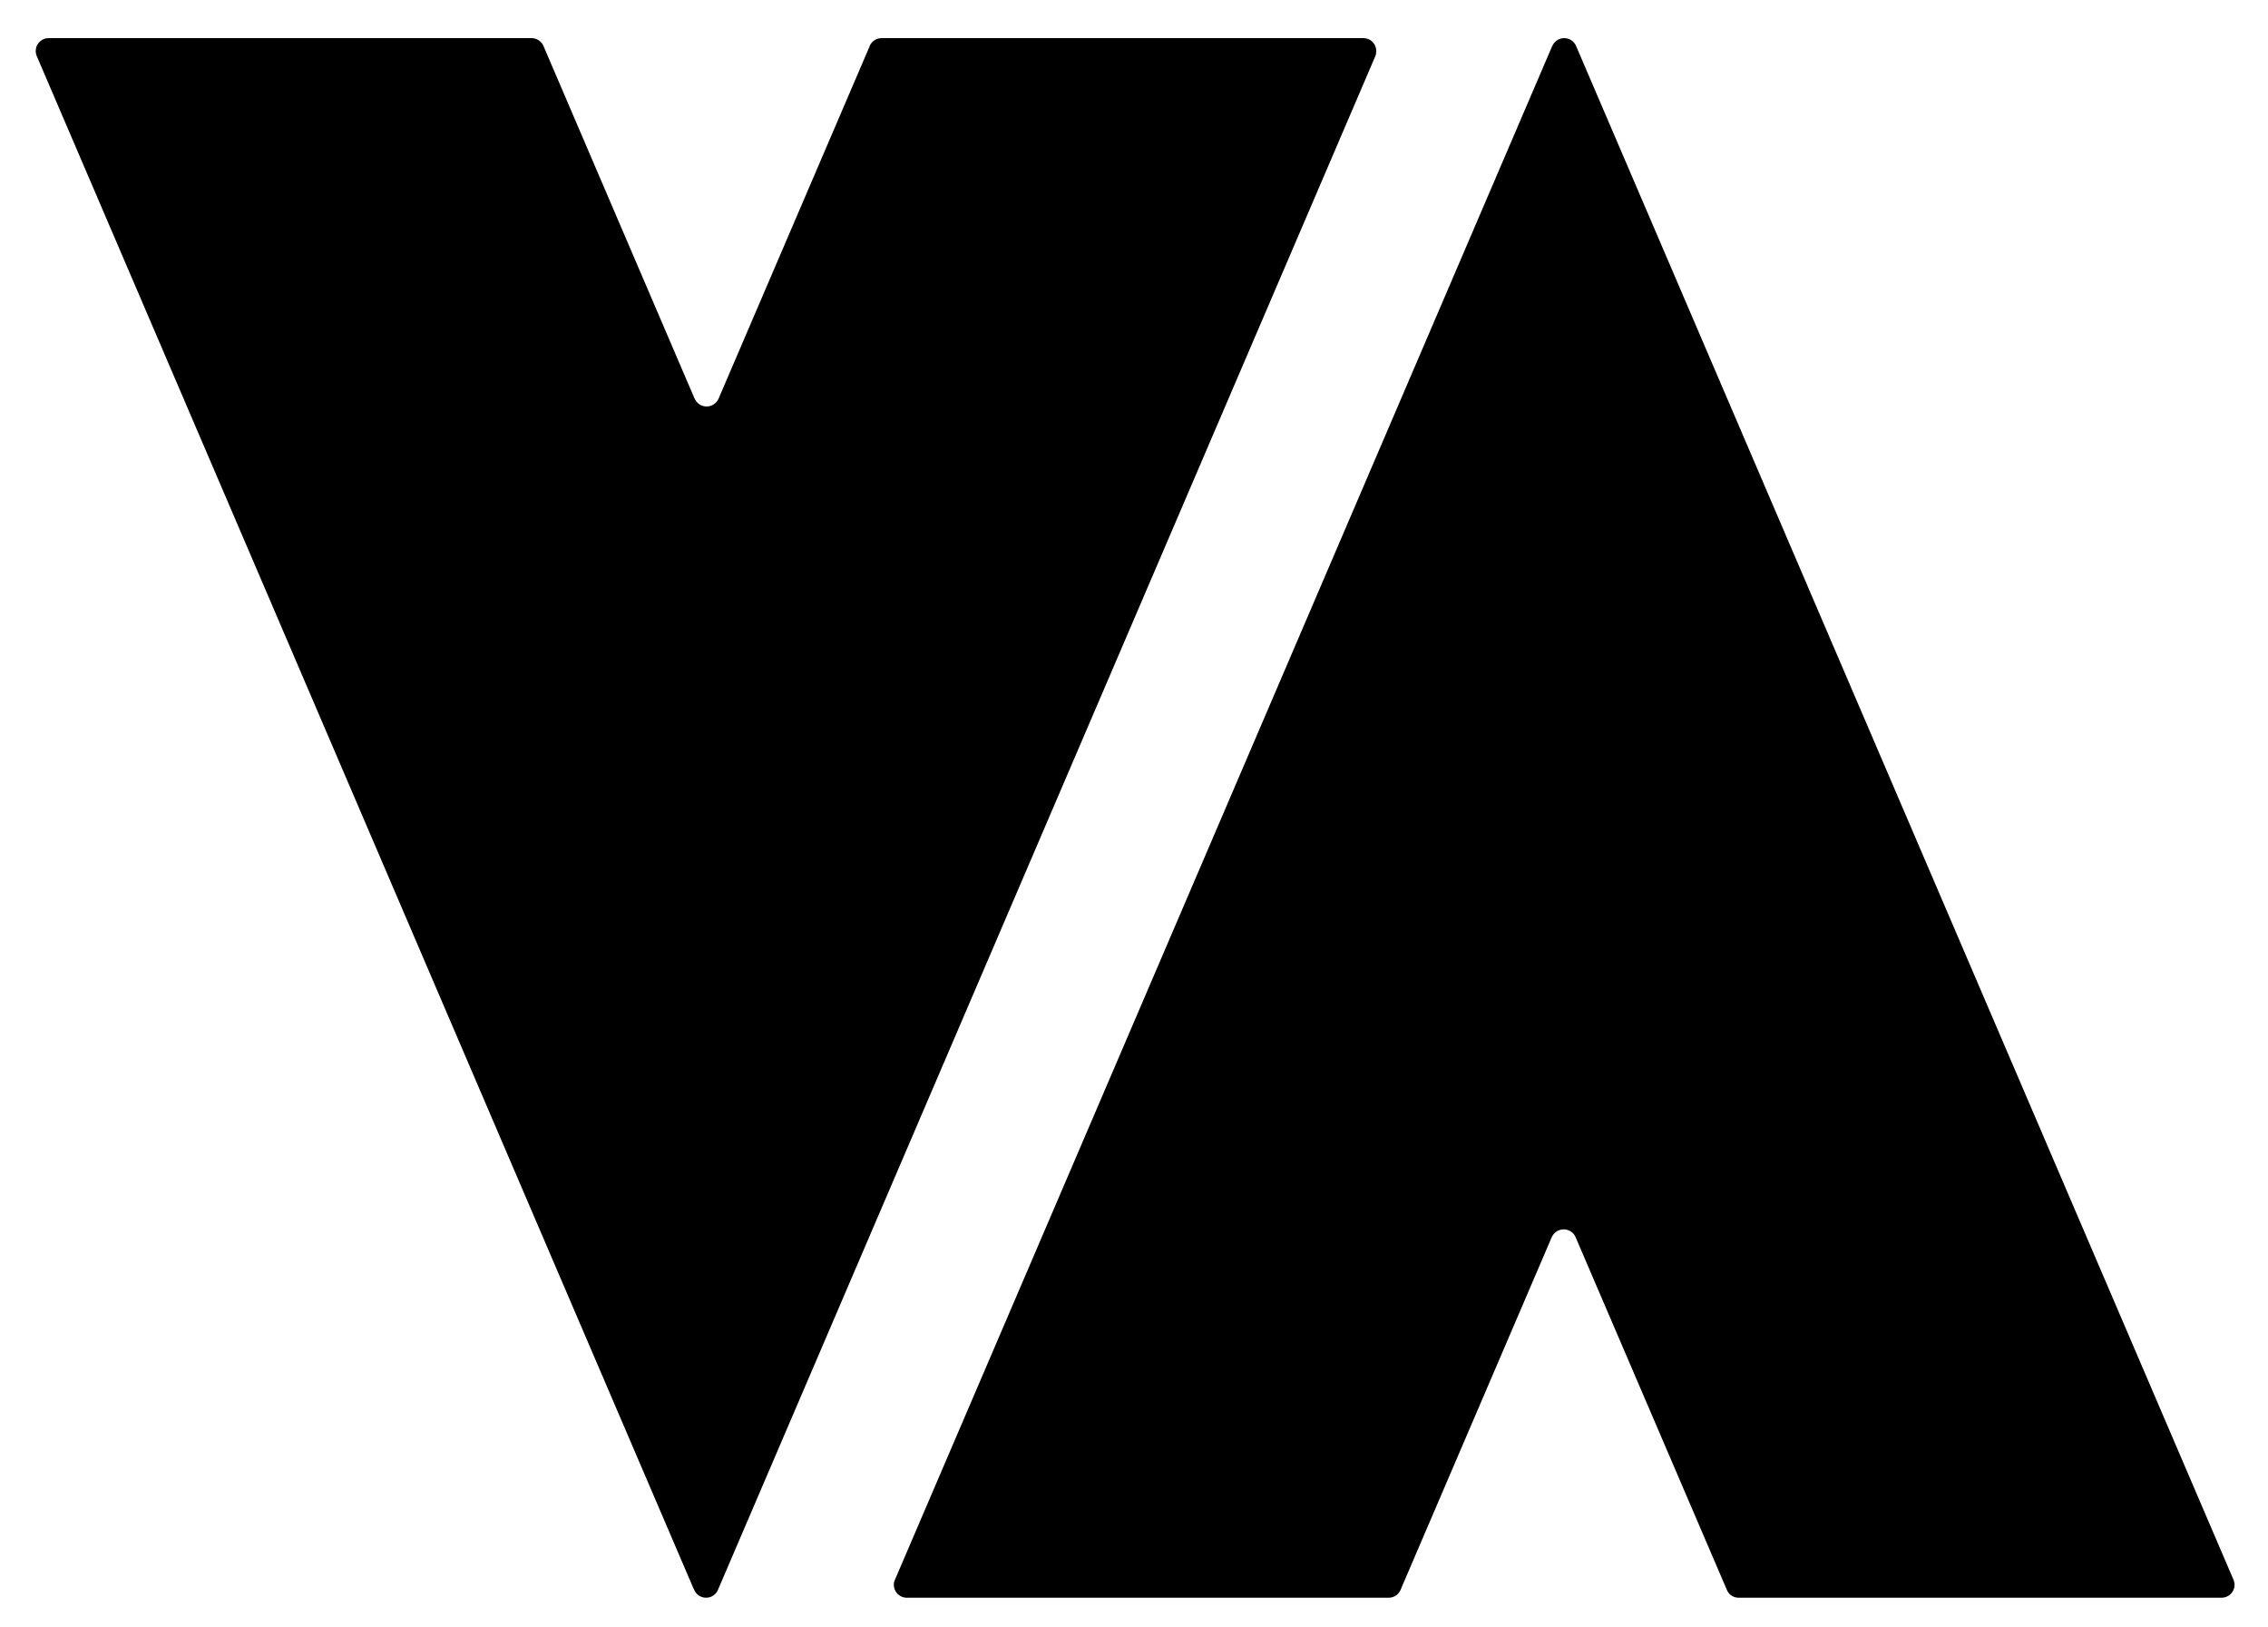
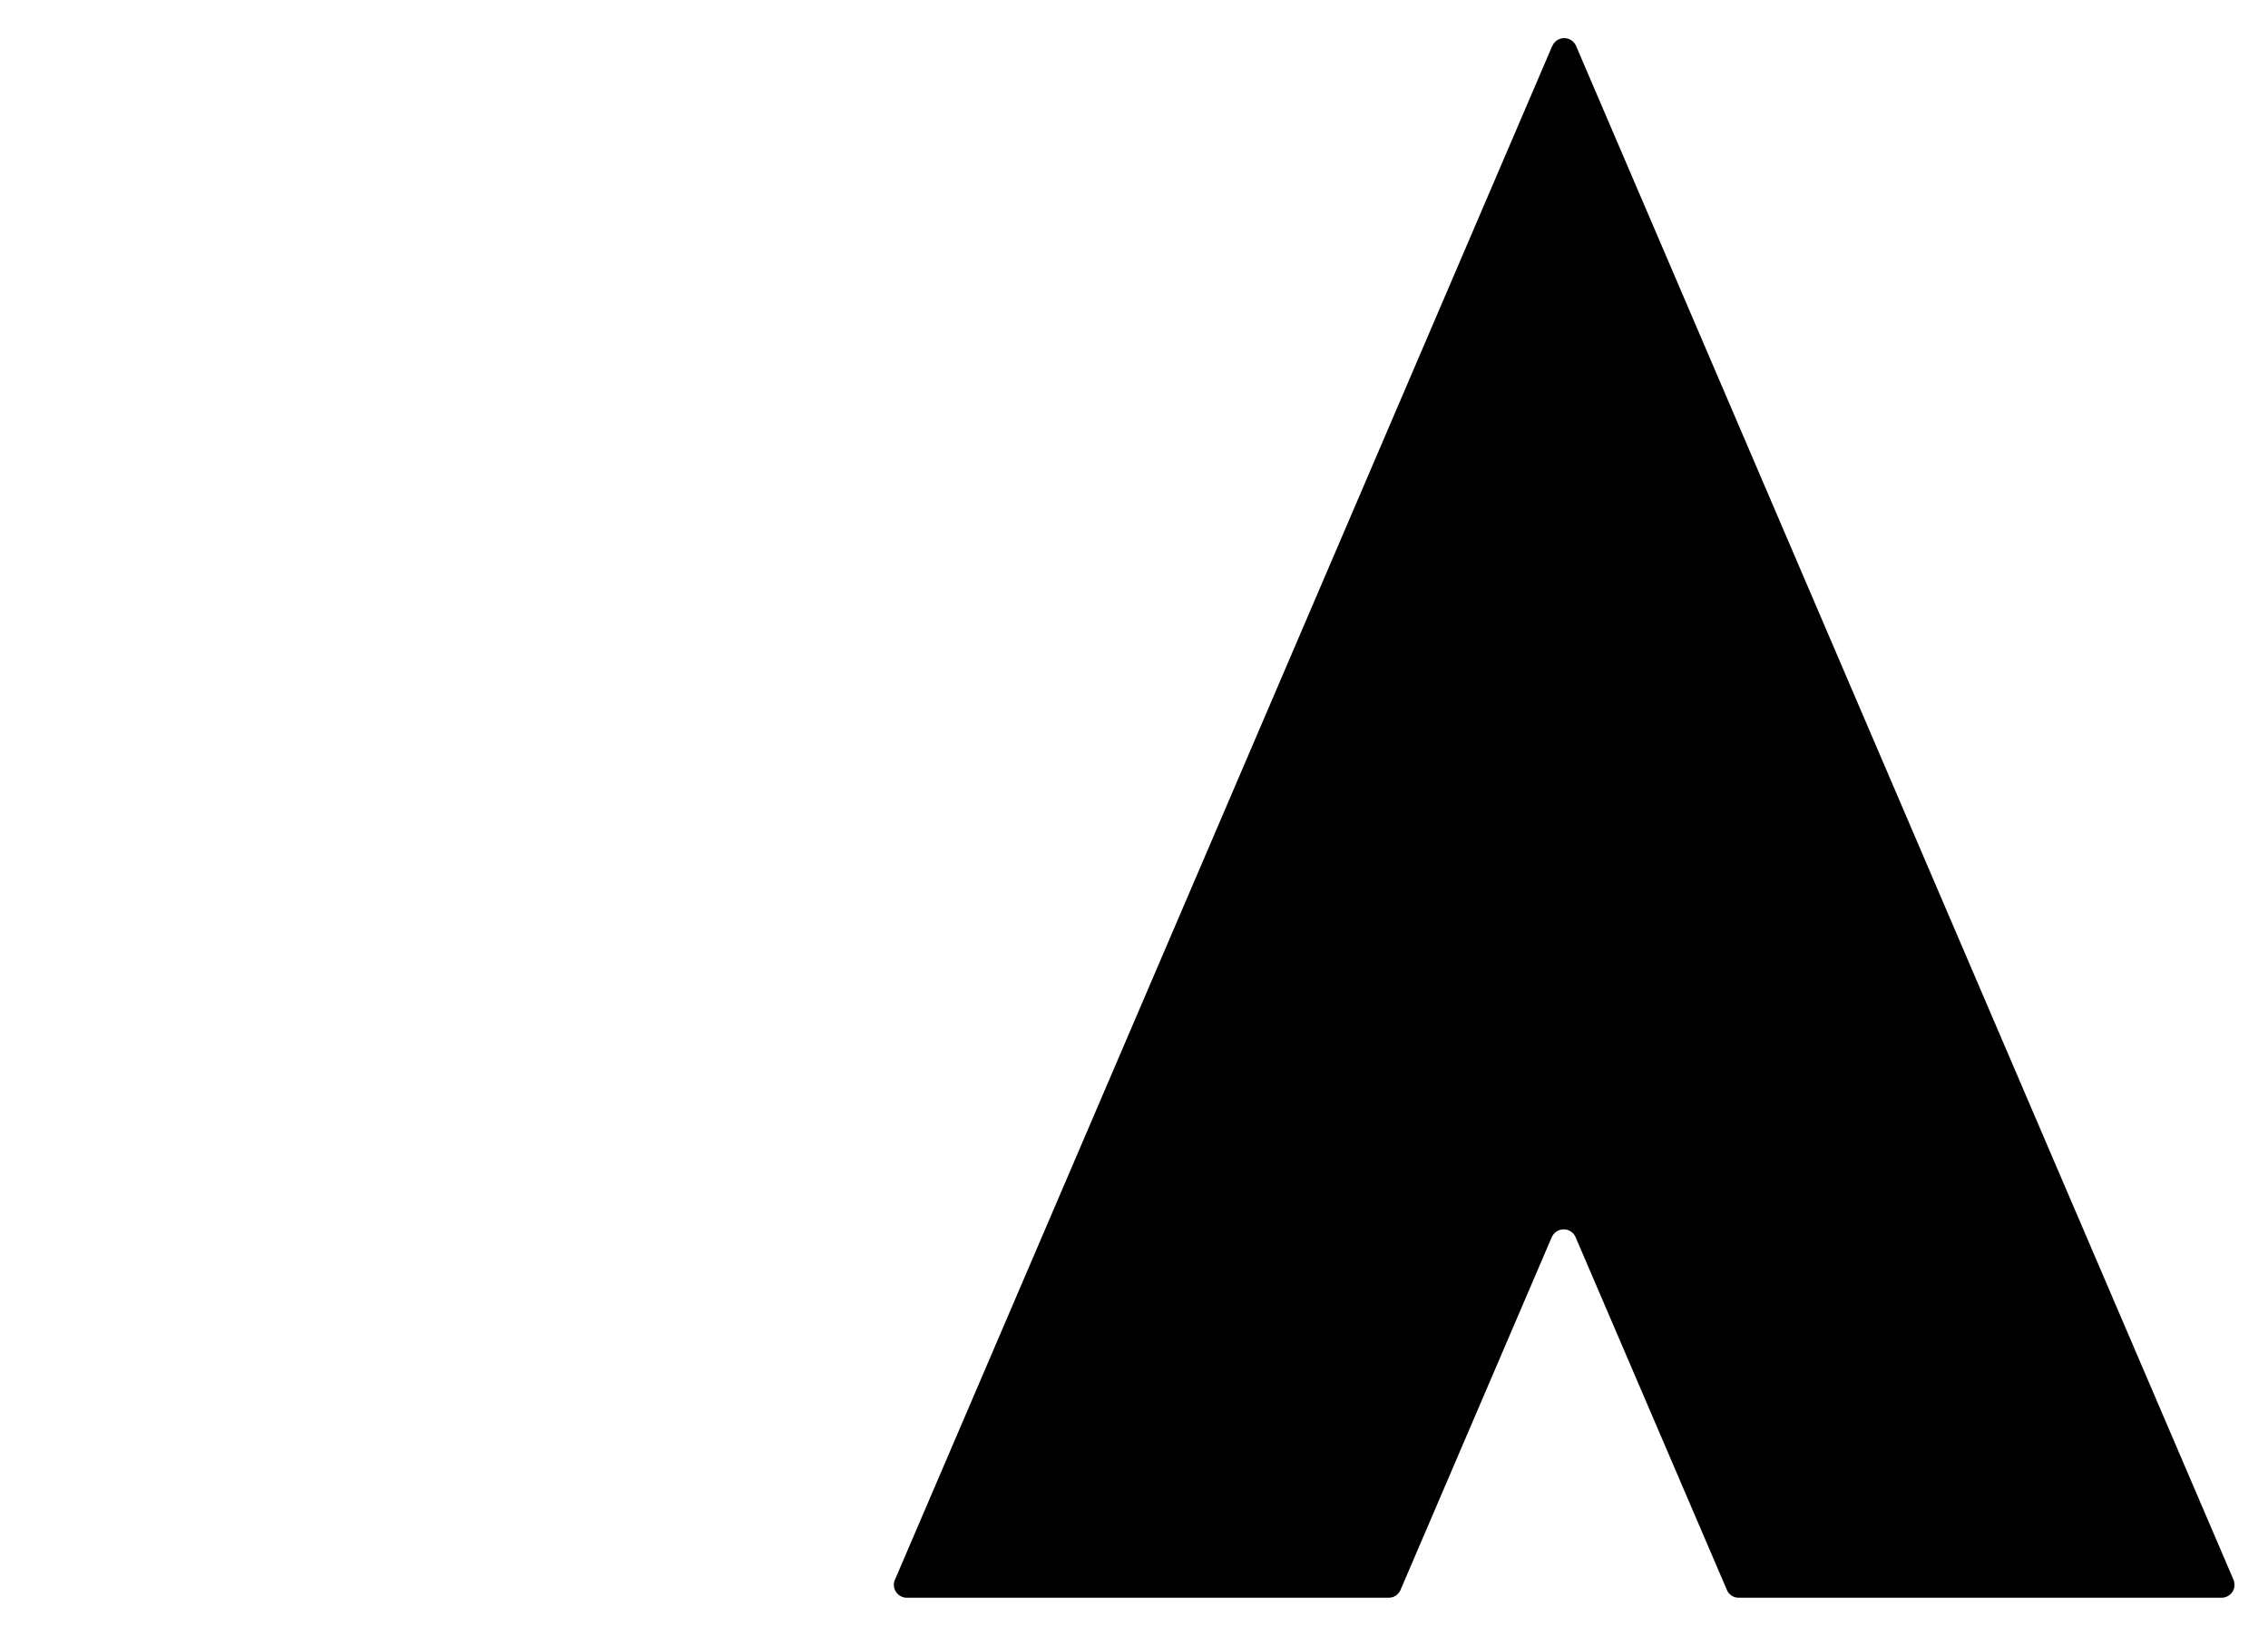
<svg xmlns="http://www.w3.org/2000/svg" version="1.1" id="Calque_1" x="0px" y="0px" width="560px" height="401.587px" viewBox="0 0 560 401.587" enable-background="new 0 0 560 401.587" xml:space="preserve">
-   <path d="M551.696,390.75c-0.013-0.029-0.013-0.064-0.013-0.064c-0.032-0.174-0.067-0.309-0.067-0.309l-0.029-0.147  c0-0.052-0.038-0.087-0.038-0.087v-0.051l-0.067-0.126l0,0L389.246,11.556l0,0c-0.437-1.236-1.615-2.145-3.024-2.145  c-1.374,0-2.549,0.87-2.985,2.08h-0.032L220.997,389.916l0,0c-0.203,0.398-0.304,0.835-0.304,1.284c0,1.766,1.443,3.21,3.22,3.21  h118.956c1.291,0,2.363-0.738,2.883-1.816l0.09-0.126h-0.038l0.07-0.145l37.26-86.897v0.013c0.507-1.165,1.644-1.965,2.956-1.965  c1.346,0,2.482,0.8,2.954,1.965v-0.013l37.333,87.017l0,0l0,0c0.449,1.165,1.589,1.968,2.95,1.968h119.204c0,0,0.064,0,0.1,0  l0.131-0.022c0.039,0,0.1-0.013,0.1-0.013c0.106,0,0.17-0.013,0.17-0.013s0.136-0.022,0.203-0.035l0.163-0.055  c0,0,0.071-0.017,0.139-0.026c0,0,0.1-0.035,0.108-0.054l0.161-0.055c0.067-0.035,0.1-0.048,0.1-0.048  c0.115-0.045,0.132-0.071,0.132-0.071c0.103-0.048,0.138-0.08,0.138-0.08s0.115-0.062,0.167-0.1  c0.067-0.032,0.103-0.067,0.103-0.067l0.115-0.119c0.084-0.028,0.119-0.058,0.148-0.118c0,0,0.07-0.048,0.09-0.087l0.147-0.109  c0-0.032,0.032-0.067,0.032-0.067c0.07-0.087,0.093-0.135,0.093-0.135s0.112-0.118,0.145-0.145c0.032-0.061,0.032-0.112,0.032-0.112  l0.1-0.145c0.035-0.067,0.067-0.119,0.067-0.119s0.067-0.135,0.067-0.186c0,0,0.035-0.106,0.067-0.154  c0.038-0.045,0.038-0.083,0.038-0.083c0.029-0.1,0.029-0.167,0.029-0.167c0.035-0.097,0.067-0.125,0.067-0.125s0-0.193,0.013-0.261  v-0.115c0,0,0.055-0.202,0.055-0.324C551.751,391.052,551.696,390.901,551.696,390.75z" />
-   <path d="M8.852,13.062c0,0,0,0.058,0.035,0.09c0,0.147,0.034,0.282,0.082,0.42v0.013l0.051,0.119l0,0l0.064,0.135v0.016  l162.205,378.4h0.035c0.435,1.246,1.61,2.151,3.018,2.151c1.379,0,2.554-0.867,2.991-2.084l0,0L339.569,13.906l0,0  c0.17-0.408,0.254-0.844,0.254-1.307c0-1.743-1.394-3.191-3.169-3.191H217.684c-1.275,0-2.352,0.735-2.888,1.791l-0.069,0.154l0,0  l-0.03,0.131l-37.261,86.898l0,0c-0.505,1.152-1.648,1.958-2.957,1.958c-1.342,0-2.483-0.806-2.952-1.958h-0.032l-37.298-87.017  v-0.013l0,0c-0.504-1.137-1.642-1.945-2.955-1.945H12.009c-0.037,0-0.037,0-0.037,0s-0.119,0-0.166,0.013l-0.133,0.025  c-0.069,0-0.135,0-0.202,0.007l-0.136,0.019c-0.082,0.019-0.102,0.032-0.17,0.055c-0.032,0.013-0.1,0.013-0.1,0.013  c-0.117,0.035-0.131,0.074-0.131,0.074s-0.138,0.045-0.204,0.061c-0.032,0.02-0.098,0.051-0.133,0.067l-0.135,0.071  c-0.034,0.029-0.098,0.067-0.098,0.067l-0.167,0.096c0,0-0.088,0.064-0.104,0.103l-0.133,0.064C9.927,10.195,9.89,10.23,9.89,10.23  s-0.101,0.103-0.133,0.135c-0.066,0.029-0.098,0.083-0.098,0.083c-0.072,0.064-0.121,0.096-0.121,0.096l-0.08,0.167  c-0.037,0.039-0.069,0.086-0.069,0.086l-0.103,0.187c0,0-0.082,0.067-0.1,0.096c0,0-0.035,0.106-0.067,0.176  c0,0-0.035,0.064-0.066,0.109c0,0.058-0.034,0.119-0.034,0.119l-0.066,0.17L8.92,11.842L8.887,11.96l-0.035,0.215  c0,0,0,0.064,0,0.103L8.818,12.6C8.818,12.763,8.852,12.895,8.852,13.062z" />
+   <path d="M551.696,390.75c-0.013-0.029-0.013-0.064-0.013-0.064c-0.032-0.174-0.067-0.309-0.067-0.309l-0.029-0.147  c0-0.052-0.038-0.087-0.038-0.087v-0.051l-0.067-0.126l0,0L389.246,11.556l0,0c-0.437-1.236-1.615-2.145-3.024-2.145  c-1.374,0-2.549,0.87-2.985,2.08h-0.032L220.997,389.916l0,0c-0.203,0.398-0.304,0.835-0.304,1.284c0,1.766,1.443,3.21,3.22,3.21  h118.956c1.291,0,2.363-0.738,2.883-1.816l0.09-0.126h-0.038l0.07-0.145l37.26-86.897v0.013c0.507-1.165,1.644-1.965,2.956-1.965  c1.346,0,2.482,0.8,2.954,1.965v-0.013l37.333,87.017l0,0l0,0c0.449,1.165,1.589,1.968,2.95,1.968h119.204c0,0,0.064,0,0.1,0  l0.131-0.022c0.039,0,0.1-0.013,0.1-0.013c0.106,0,0.17-0.013,0.17-0.013s0.136-0.022,0.203-0.035l0.163-0.055  c0,0,0.071-0.017,0.139-0.026c0,0,0.1-0.035,0.108-0.054l0.161-0.055c0.067-0.035,0.1-0.048,0.1-0.048  c0.115-0.045,0.132-0.071,0.132-0.071c0.103-0.048,0.138-0.08,0.138-0.08s0.115-0.062,0.167-0.1  c0.067-0.032,0.103-0.067,0.103-0.067l0.115-0.119c0.084-0.028,0.119-0.058,0.148-0.118c0,0,0.07-0.048,0.09-0.087l0.147-0.109  c0-0.032,0.032-0.067,0.032-0.067c0.07-0.087,0.093-0.135,0.093-0.135s0.112-0.118,0.145-0.145c0.032-0.061,0.032-0.112,0.032-0.112  l0.1-0.145c0.035-0.067,0.067-0.119,0.067-0.119s0.067-0.135,0.067-0.186c0,0,0.035-0.106,0.067-0.154  c0.038-0.045,0.038-0.083,0.038-0.083c0.029-0.1,0.029-0.167,0.029-0.167c0.035-0.097,0.067-0.125,0.067-0.125s0-0.193,0.013-0.261  v-0.115C551.751,391.052,551.696,390.901,551.696,390.75z" />
</svg>